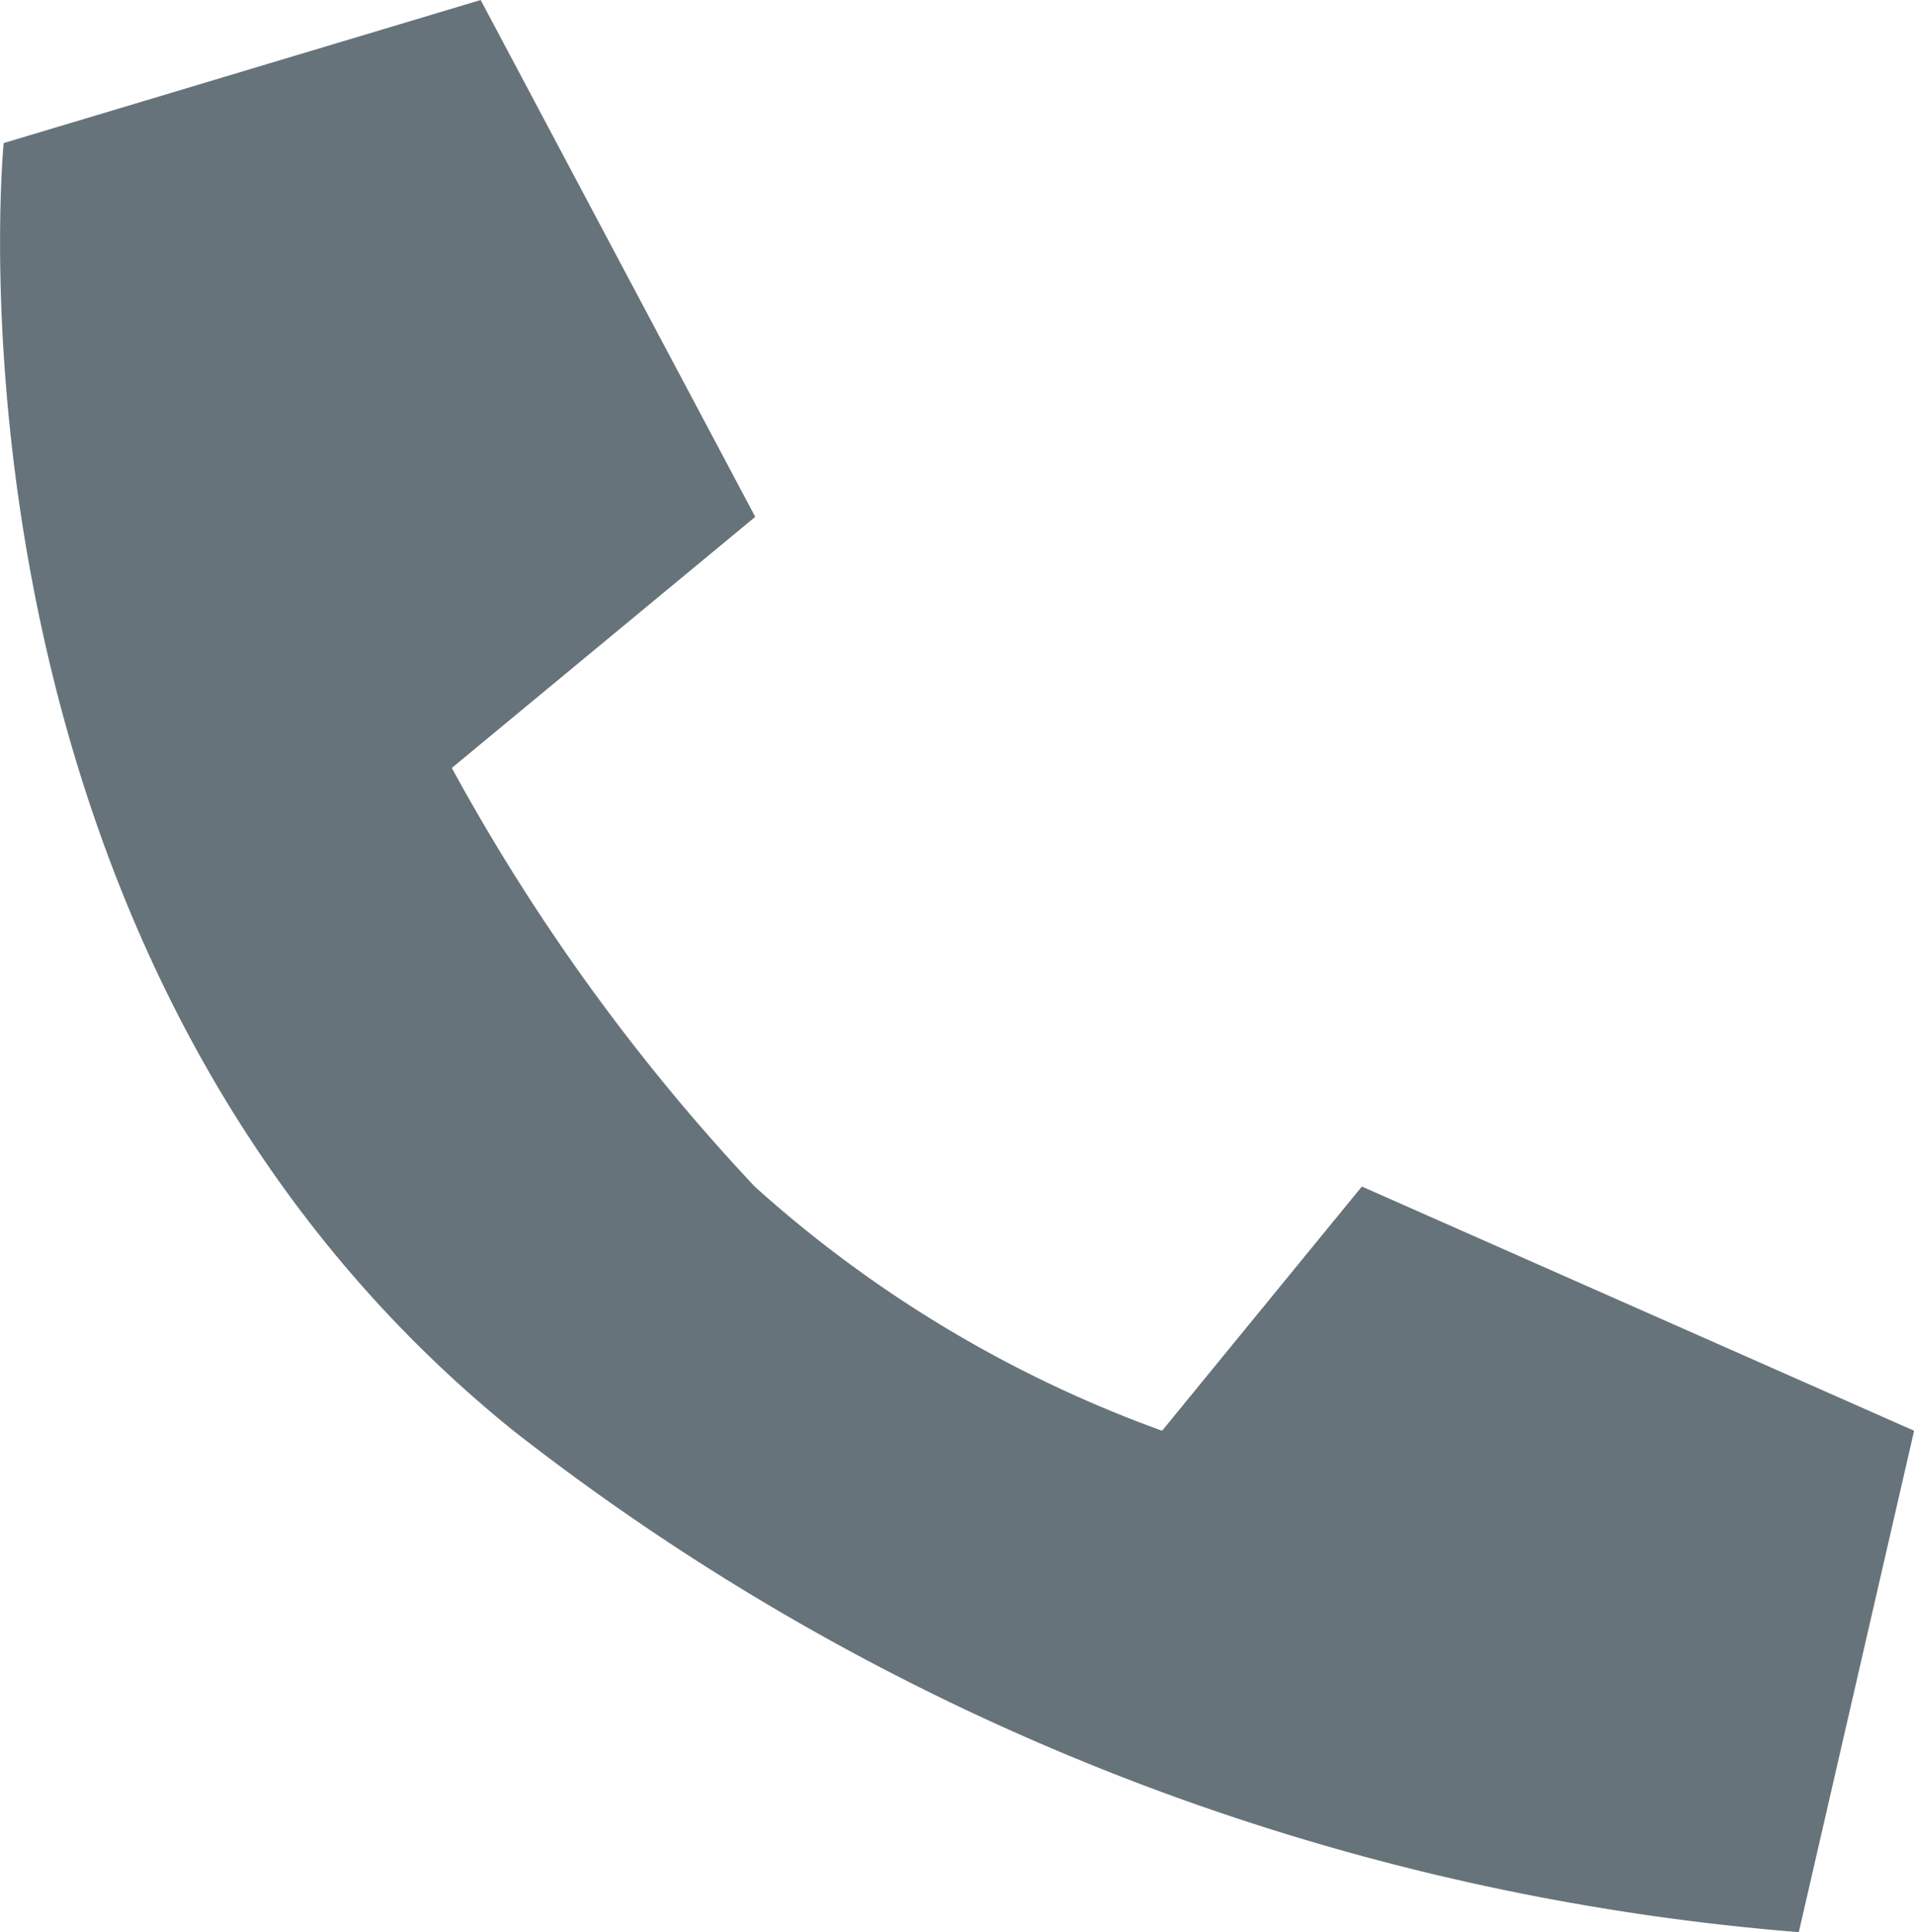
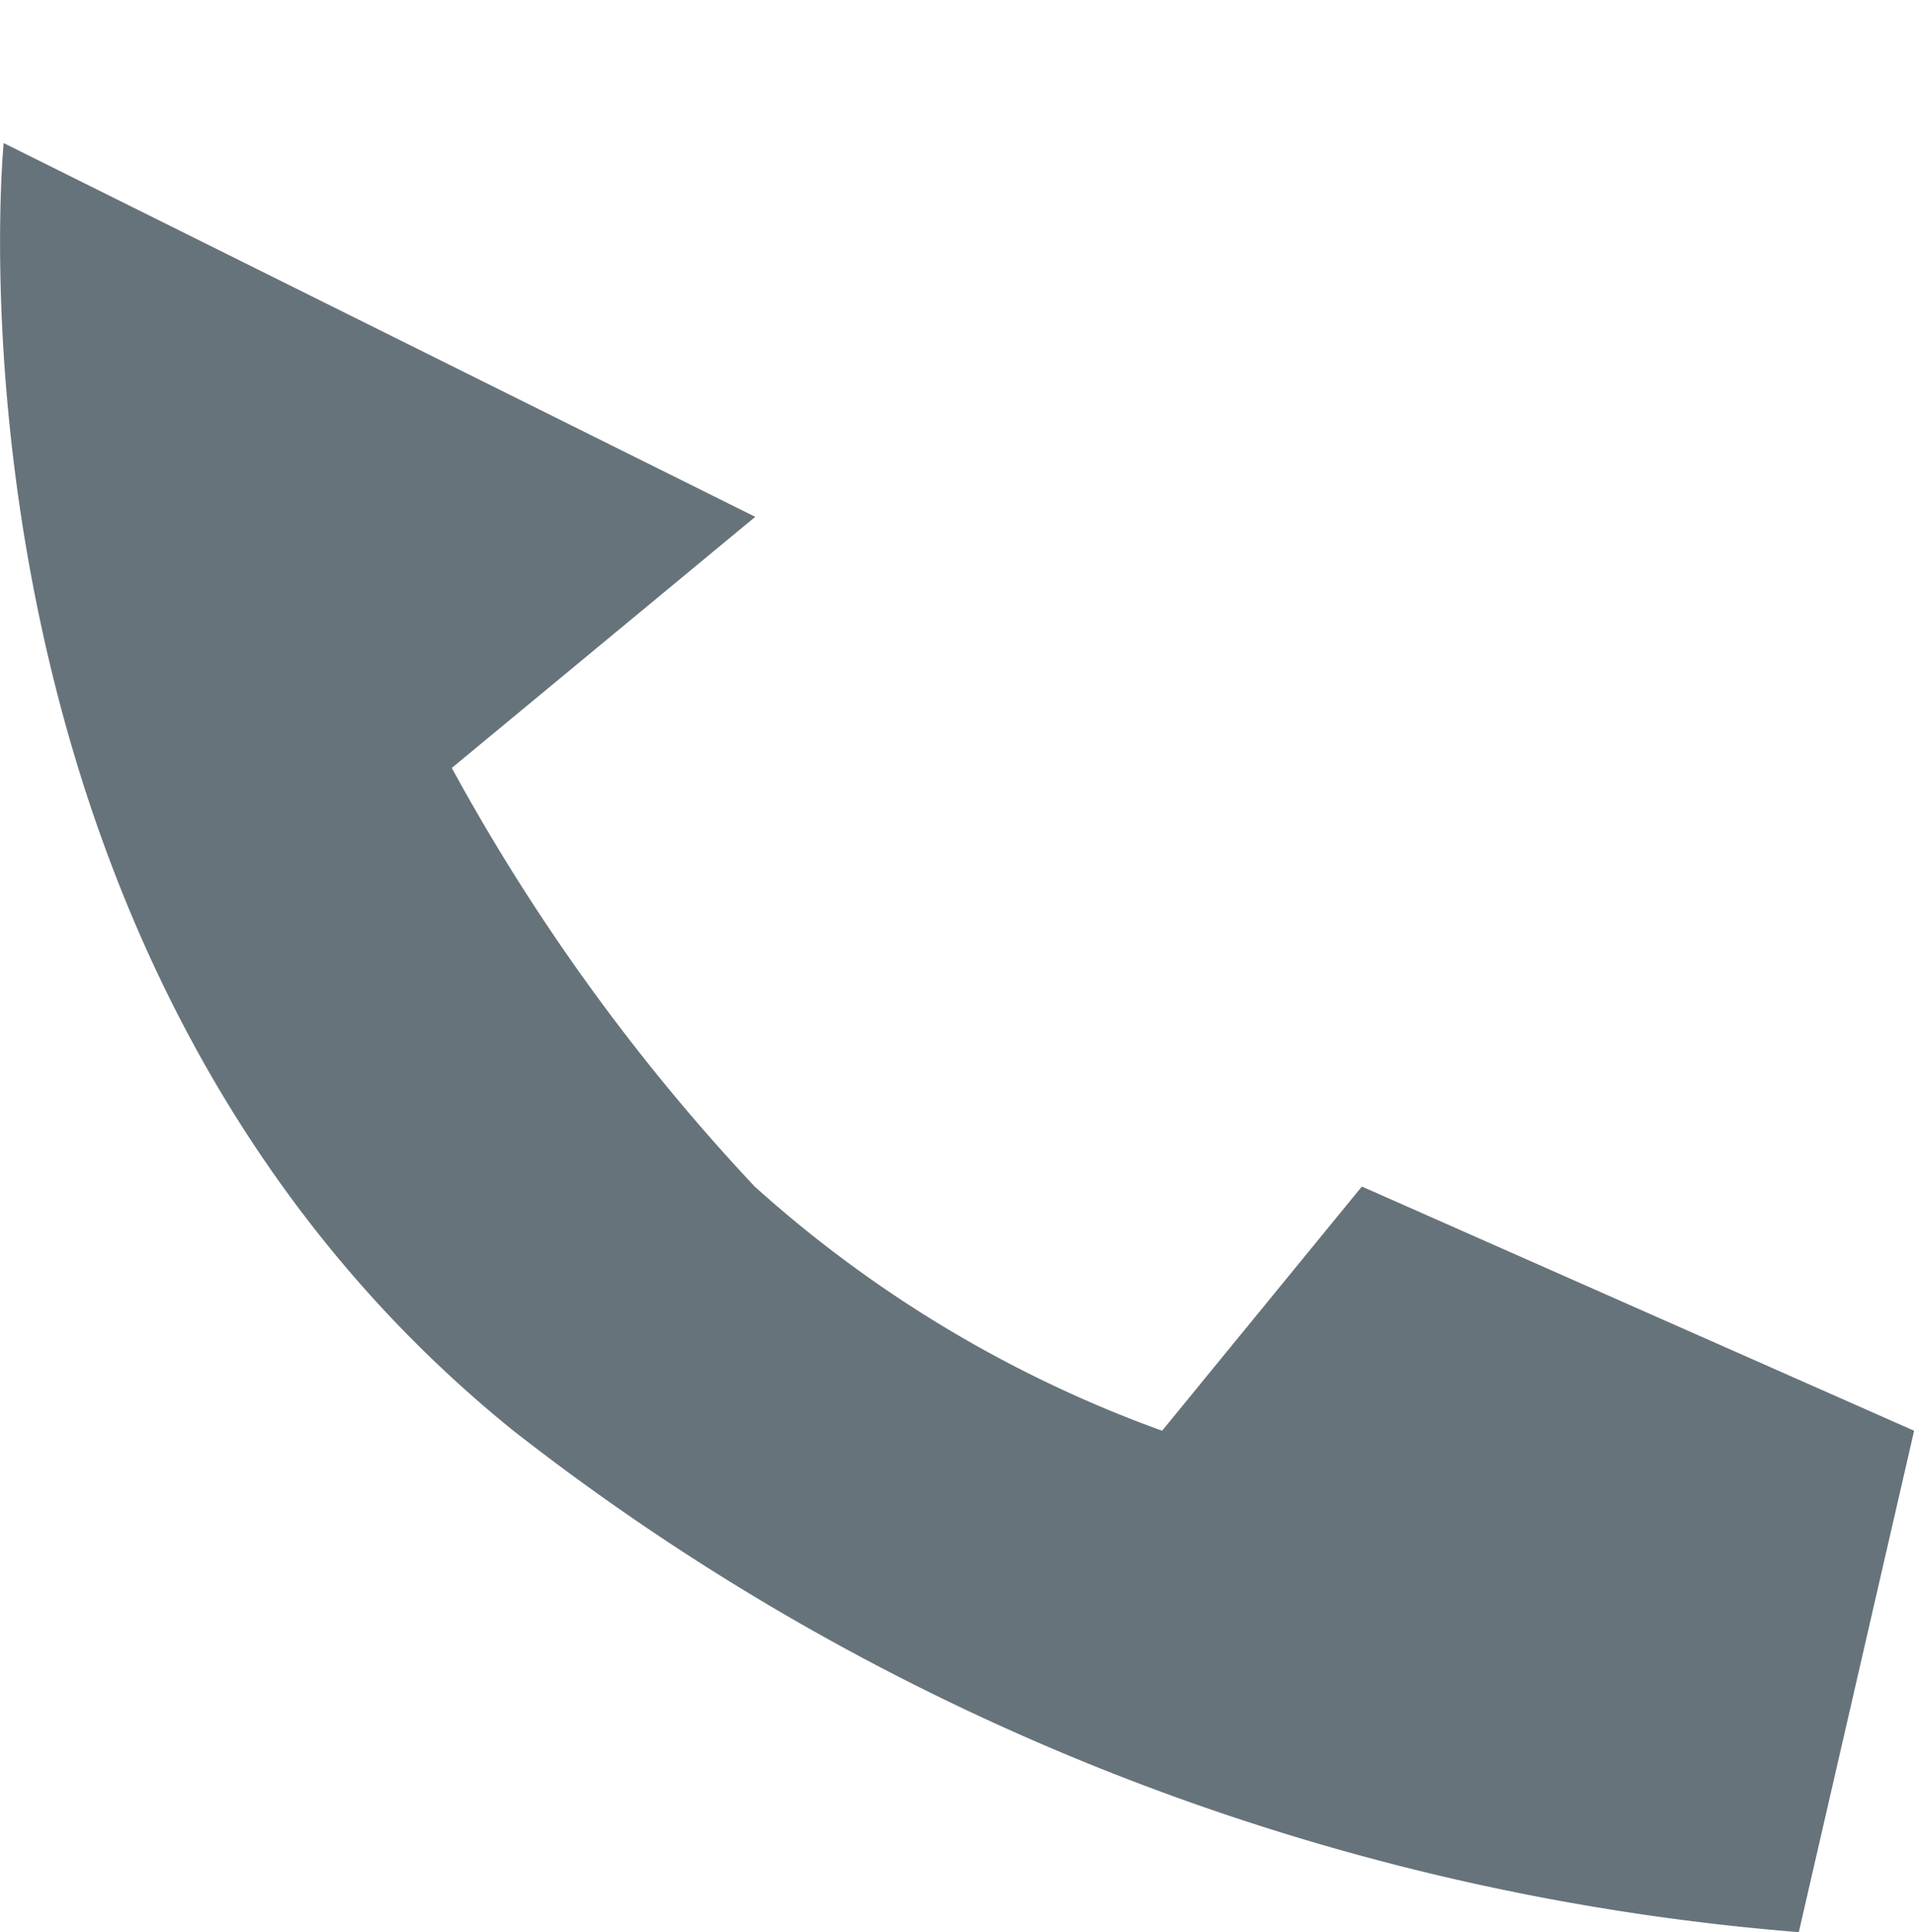
<svg xmlns="http://www.w3.org/2000/svg" width="17.246" height="17.406" viewBox="0 0 17.246 17.406">
-   <path id="Path_110" data-name="Path 110" d="M1642.228-61.989s-.717,7.31,4.593,11.6a21.6,21.6,0,0,0,11.582,4.517l1.039-4.517-4.976-2.2-1.8,2.2a11.128,11.128,0,0,1-3.671-2.2,18.3,18.3,0,0,1-2.729-3.771L1649-58.622l-2.474-4.656Z" transform="translate(-1642.195 63.278)" fill="#67737a" />
+   <path id="Path_110" data-name="Path 110" d="M1642.228-61.989s-.717,7.31,4.593,11.6a21.6,21.6,0,0,0,11.582,4.517l1.039-4.517-4.976-2.2-1.8,2.2a11.128,11.128,0,0,1-3.671-2.2,18.3,18.3,0,0,1-2.729-3.771L1649-58.622Z" transform="translate(-1642.195 63.278)" fill="#67737a" />
</svg>